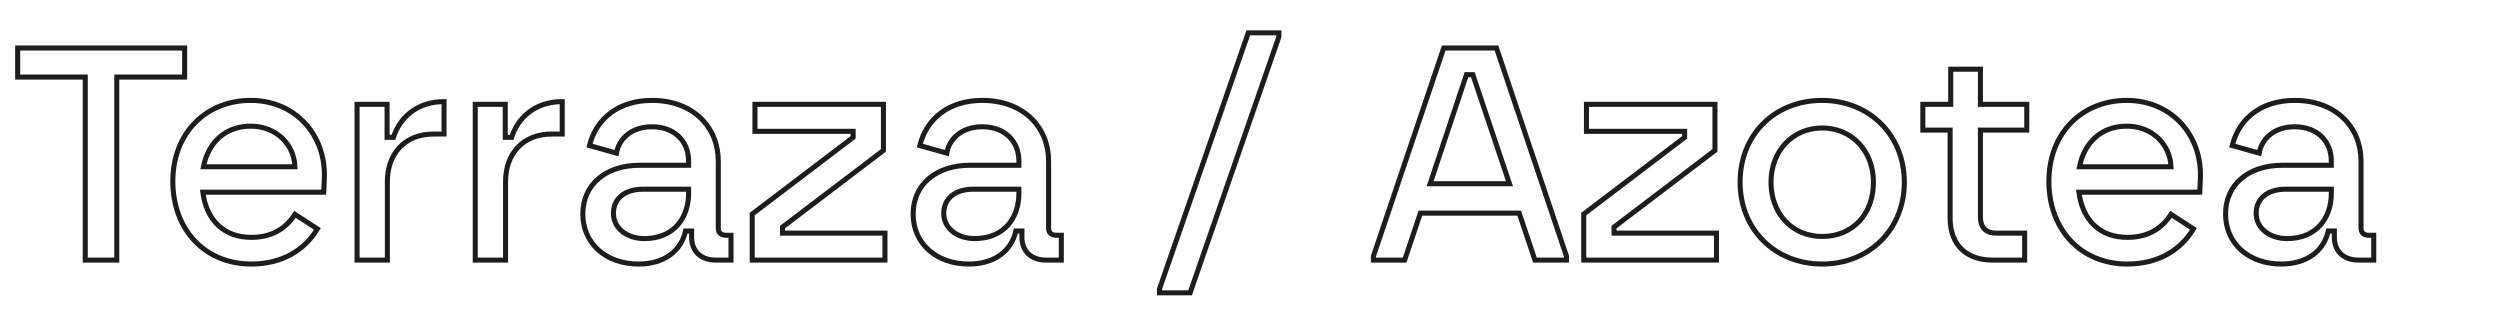
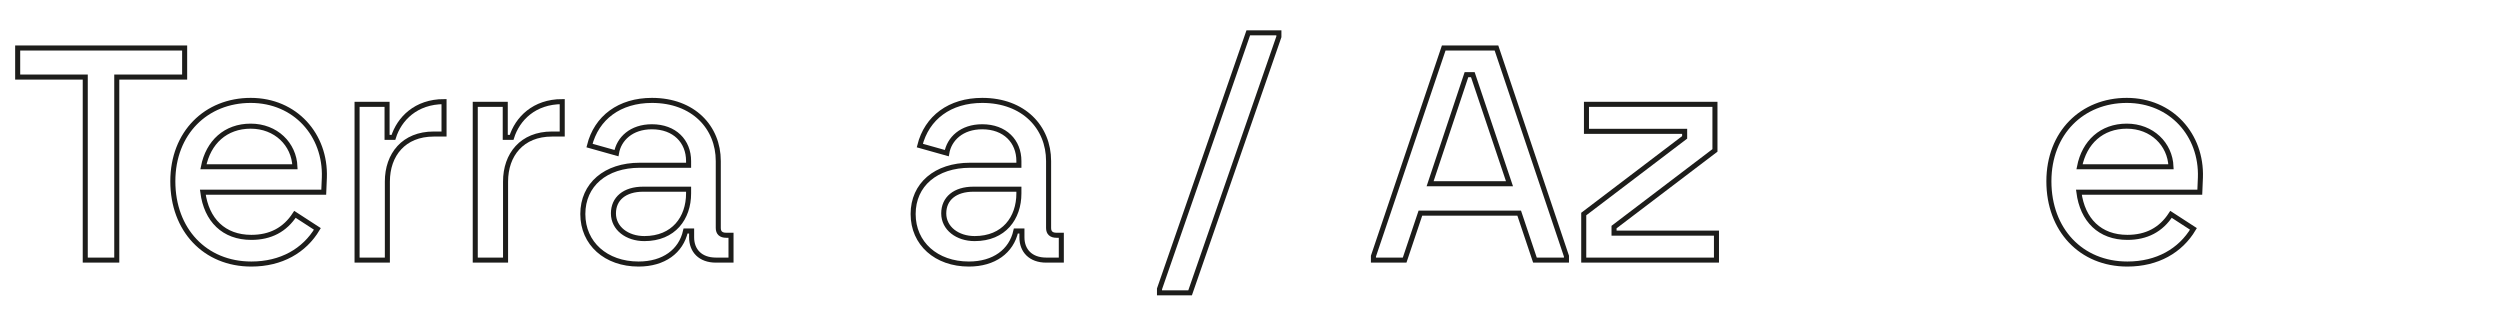
<svg xmlns="http://www.w3.org/2000/svg" width="495" height="65" viewBox="0 0 495 65" fill="none">
  <g clip-path="url(#clip0_1052_432)">
    <path d="M16.88 15.26H3.5V9.5H36.56V15.26H23.12V51.5H16.88V15.26Z" stroke="#1D1D1B" />
    <path d="M62.841 45.32C60.261 49.64 55.701 52.28 49.761 52.28C40.581 52.28 34.221 45.5 34.221 35.9C34.221 26.3 40.821 19.88 49.641 19.88C58.461 19.88 64.521 26.72 64.221 35.18L64.101 38.06H40.161C40.881 43.58 44.301 47 49.761 47C53.541 47 56.421 45.5 58.401 42.44L62.841 45.32ZM40.281 33.02H58.401C58.221 28.52 54.621 24.98 49.641 24.98C44.661 24.98 41.241 28.16 40.281 33.02Z" stroke="#1D1D1B" />
    <path d="M70.699 20.66H76.639V27.2H77.899C79.039 23.54 82.339 20.12 87.919 20.12V26.54H85.879C79.939 26.54 76.699 30.62 76.699 35.96V51.5H70.699V20.66Z" stroke="#1D1D1B" />
    <path d="M94.1 20.66H100.04V27.2H101.3C102.44 23.54 105.74 20.12 111.32 20.12V26.54H109.28C103.34 26.54 100.1 30.62 100.1 35.96V51.5H94.1V20.66Z" stroke="#1D1D1B" />
    <path d="M136.94 45.74H135.74C134.84 49.76 131.42 52.28 126.44 52.28C119.96 52.28 115.4 48.2 115.4 42.38C115.4 36.56 119.9 32.72 126.68 32.72H136.34V31.88C136.34 27.98 133.58 25.1 129.08 25.1C125 25.1 122.54 27.5 122.06 30.32L116.72 28.82C118.1 23.3 122.66 19.88 129.08 19.88C137.3 19.88 142.22 25.22 142.22 31.88V45.14C142.22 46.1 142.76 46.58 143.78 46.58H144.74V51.5H141.74C138.68 51.5 136.94 49.64 136.94 47V45.74ZM136.34 37.46H127.34C123.68 37.46 121.46 39.32 121.46 42.26C121.46 45.2 124.16 47.24 127.58 47.24C133.4 47.24 136.34 43.16 136.34 38.3V37.46Z" stroke="#1D1D1B" />
-     <path d="M148.939 42.38L168.919 27.2V26H149.479V20.66H174.919V29.78L154.939 44.96V46.16H175.219V51.5H148.939V42.38Z" stroke="#1D1D1B" />
    <path d="M202.341 45.74H201.141C200.241 49.76 196.821 52.28 191.841 52.28C185.361 52.28 180.801 48.2 180.801 42.38C180.801 36.56 185.301 32.72 192.081 32.72H201.741V31.88C201.741 27.98 198.981 25.1 194.481 25.1C190.401 25.1 187.941 27.5 187.461 30.32L182.121 28.82C183.501 23.3 188.061 19.88 194.481 19.88C202.701 19.88 207.621 25.22 207.621 31.88V45.14C207.621 46.1 208.161 46.58 209.181 46.58H210.141V51.5H207.141C204.081 51.5 202.341 49.64 202.341 47V45.74ZM201.741 37.46H192.741C189.081 37.46 186.861 39.32 186.861 42.26C186.861 45.2 189.561 47.24 192.981 47.24C198.801 47.24 201.741 43.16 201.741 38.3V37.46Z" stroke="#1D1D1B" />
    <path d="M229.58 57.2L247.16 6.5H253.22V7.28L235.64 57.98H229.58V57.2Z" stroke="#1D1D1B" />
    <path d="M271.939 51.5V50.72L285.859 9.5H296.299L310.159 50.72V51.5H303.919L300.799 42.2H281.239L278.119 51.5H271.939ZM283.159 36.38H298.879L291.619 14.78H290.359L283.159 36.38Z" stroke="#1D1D1B" />
    <path d="M313.58 42.38L333.56 27.2V26H314.12V20.66H339.56V29.78L319.58 44.96V46.16H339.86V51.5H313.58V42.38Z" stroke="#1D1D1B" />
-     <path d="M360.799 19.88C370.099 19.88 377.059 26.72 377.059 36.08C377.059 45.44 370.099 52.28 360.799 52.28C351.499 52.28 344.539 45.5 344.539 36.08C344.539 26.66 351.379 19.88 360.799 19.88ZM370.939 36.08C370.939 29.84 366.619 25.34 360.799 25.34C354.979 25.34 350.659 29.84 350.659 36.08C350.659 42.32 354.859 46.82 360.799 46.82C366.739 46.82 370.939 42.5 370.939 36.08Z" stroke="#1D1D1B" />
-     <path d="M386.121 25.76H380.721V20.66H386.241V13.7H392.121V20.66H401.301V25.76H392.121V42.86C392.121 45.08 393.201 46.16 395.301 46.16H400.881V51.5H394.521C389.541 51.5 386.121 48.68 386.121 43.16V25.76Z" stroke="#1D1D1B" />
    <path d="M434.3 45.32C431.72 49.64 427.16 52.28 421.22 52.28C412.04 52.28 405.68 45.5 405.68 35.9C405.68 26.3 412.28 19.88 421.1 19.88C429.92 19.88 435.98 26.72 435.68 35.18L435.56 38.06H411.62C412.34 43.58 415.76 47 421.22 47C425 47 427.88 45.5 429.86 42.44L434.3 45.32ZM411.74 33.02H429.86C429.68 28.52 426.08 24.98 421.1 24.98C416.12 24.98 412.7 28.16 411.74 33.02Z" stroke="#1D1D1B" />
-     <path d="M462.2 45.74H461C460.1 49.76 456.68 52.28 451.7 52.28C445.22 52.28 440.66 48.2 440.66 42.38C440.66 36.56 445.16 32.72 451.94 32.72H461.6V31.88C461.6 27.98 458.84 25.1 454.34 25.1C450.26 25.1 447.8 27.5 447.32 30.32L441.98 28.82C443.36 23.3 447.92 19.88 454.34 19.88C462.56 19.88 467.48 25.22 467.48 31.88V45.14C467.48 46.1 468.02 46.58 469.04 46.58H470V51.5H467C463.94 51.5 462.2 49.64 462.2 47V45.74ZM461.6 37.46H452.6C448.94 37.46 446.72 39.32 446.72 42.26C446.72 45.2 449.42 47.24 452.84 47.24C458.66 47.24 461.6 43.16 461.6 38.3V37.46Z" stroke="#1D1D1B" />
  </g>
  <defs>
    <clipPath id="clip0_1052_432">
      <rect width="467.5" height="52.48" fill="white" transform="translate(3 6)" />
    </clipPath>
  </defs>
</svg>